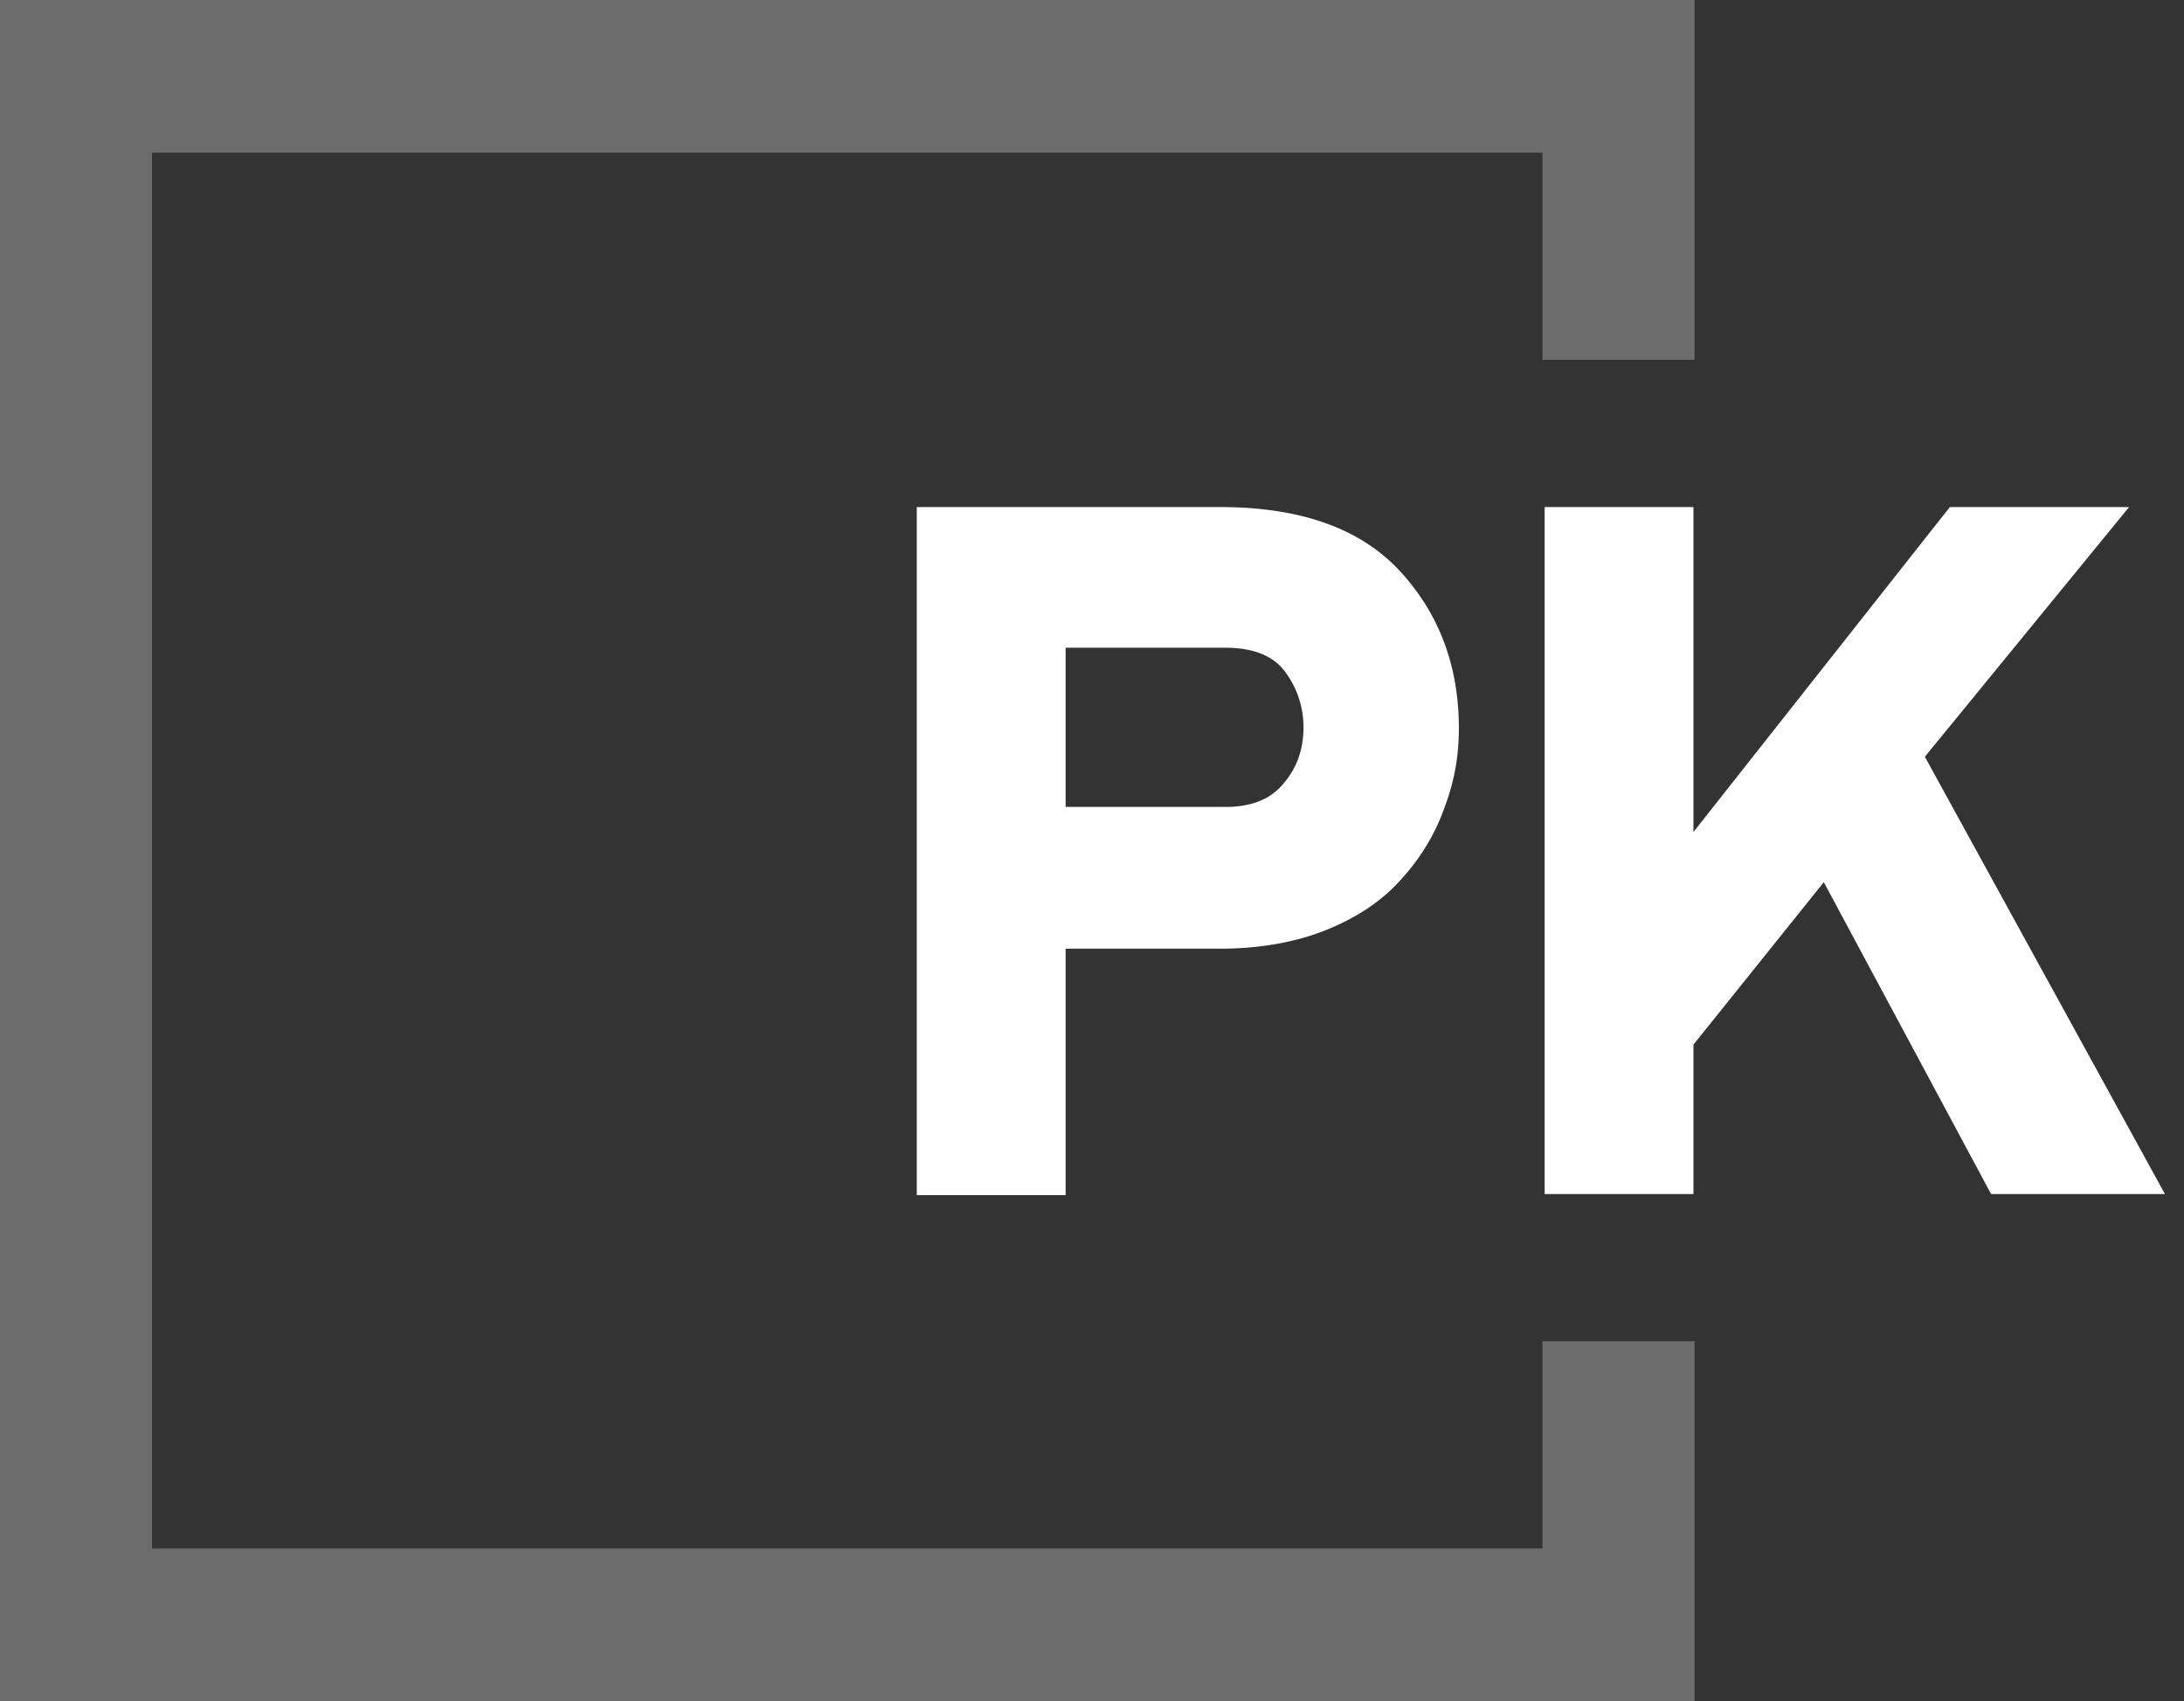
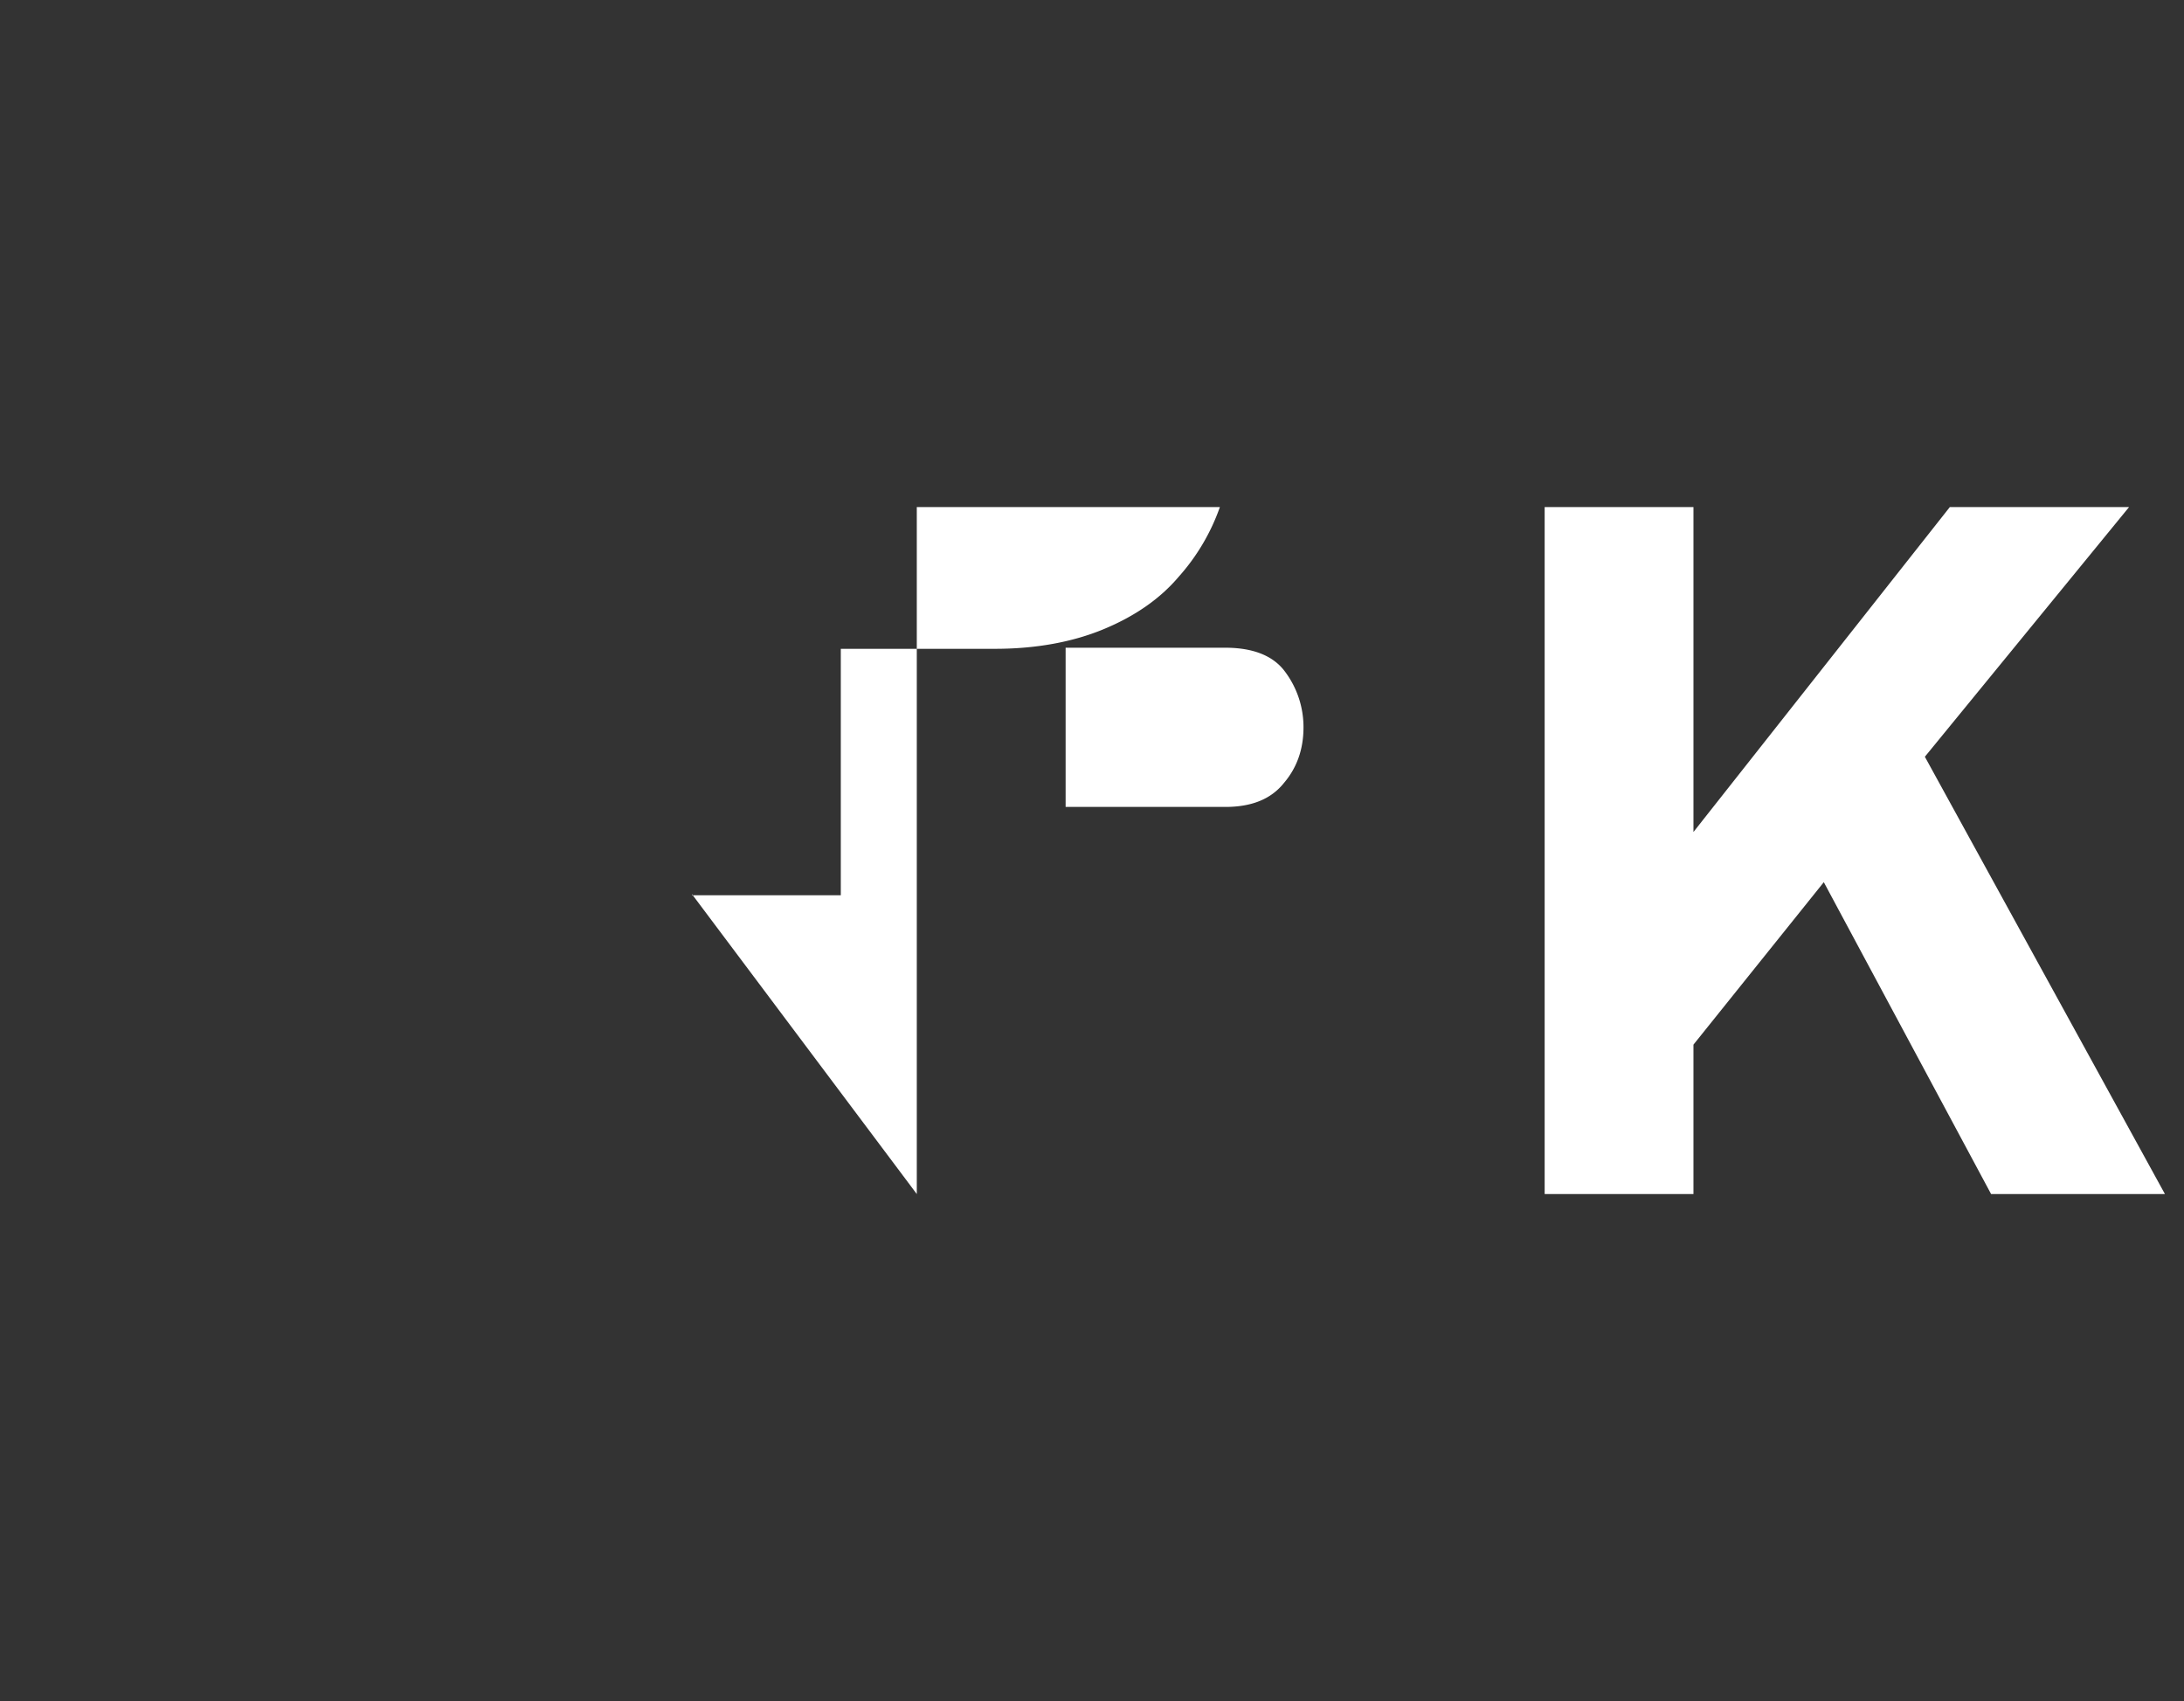
<svg xmlns="http://www.w3.org/2000/svg" width="104" height="81" viewBox="0 0 104 81" fill="none">
  <rect x="0" y="0" width="104" height="81" fill="#333333" stroke="none" />
-   <path d="M43.657 56.856V24.144H58.09c3.88 0 6.724 1.039 8.587 3.064 1.862 2.025 2.793 4.517 2.793 7.476 0 1.299-.207 2.493-.673 3.739a9.905 9.905 0 01-1.965 3.323c-.88 1.038-2.07 1.87-3.57 2.492-1.5.623-3.258.935-5.172.935h-7.345v11.734h-7.087v-.051zm14.69-18.433c1.242 0 2.173-.364 2.794-1.142.62-.727.93-1.61.93-2.648a4.4 4.4 0 00-.878-2.649c-.57-.778-1.552-1.142-2.845-1.142h-7.604v7.58h7.604zm36.467 18.433l-7.966-14.85-6.207 7.736v7.114h-7.086V24.144h7.086v15.473L92.85 24.144h8.535l-9.725 11.89 11.432 20.822h-8.277z" fill="#fff" />
-   <path d="M73.452 63.865v9.866H7.242V7.269h66.21v9.866h7.241V0H0v81h80.693V63.865h-7.241z" fill="#7B7B7B" opacity=".8" />
+   <path d="M43.657 56.856V24.144H58.09a9.905 9.905 0 01-1.965 3.323c-.88 1.038-2.07 1.87-3.57 2.492-1.5.623-3.258.935-5.172.935h-7.345v11.734h-7.087v-.051zm14.69-18.433c1.242 0 2.173-.364 2.794-1.142.62-.727.93-1.61.93-2.648a4.4 4.4 0 00-.878-2.649c-.57-.778-1.552-1.142-2.845-1.142h-7.604v7.58h7.604zm36.467 18.433l-7.966-14.85-6.207 7.736v7.114h-7.086V24.144h7.086v15.473L92.85 24.144h8.535l-9.725 11.89 11.432 20.822h-8.277z" fill="#fff" />
</svg>